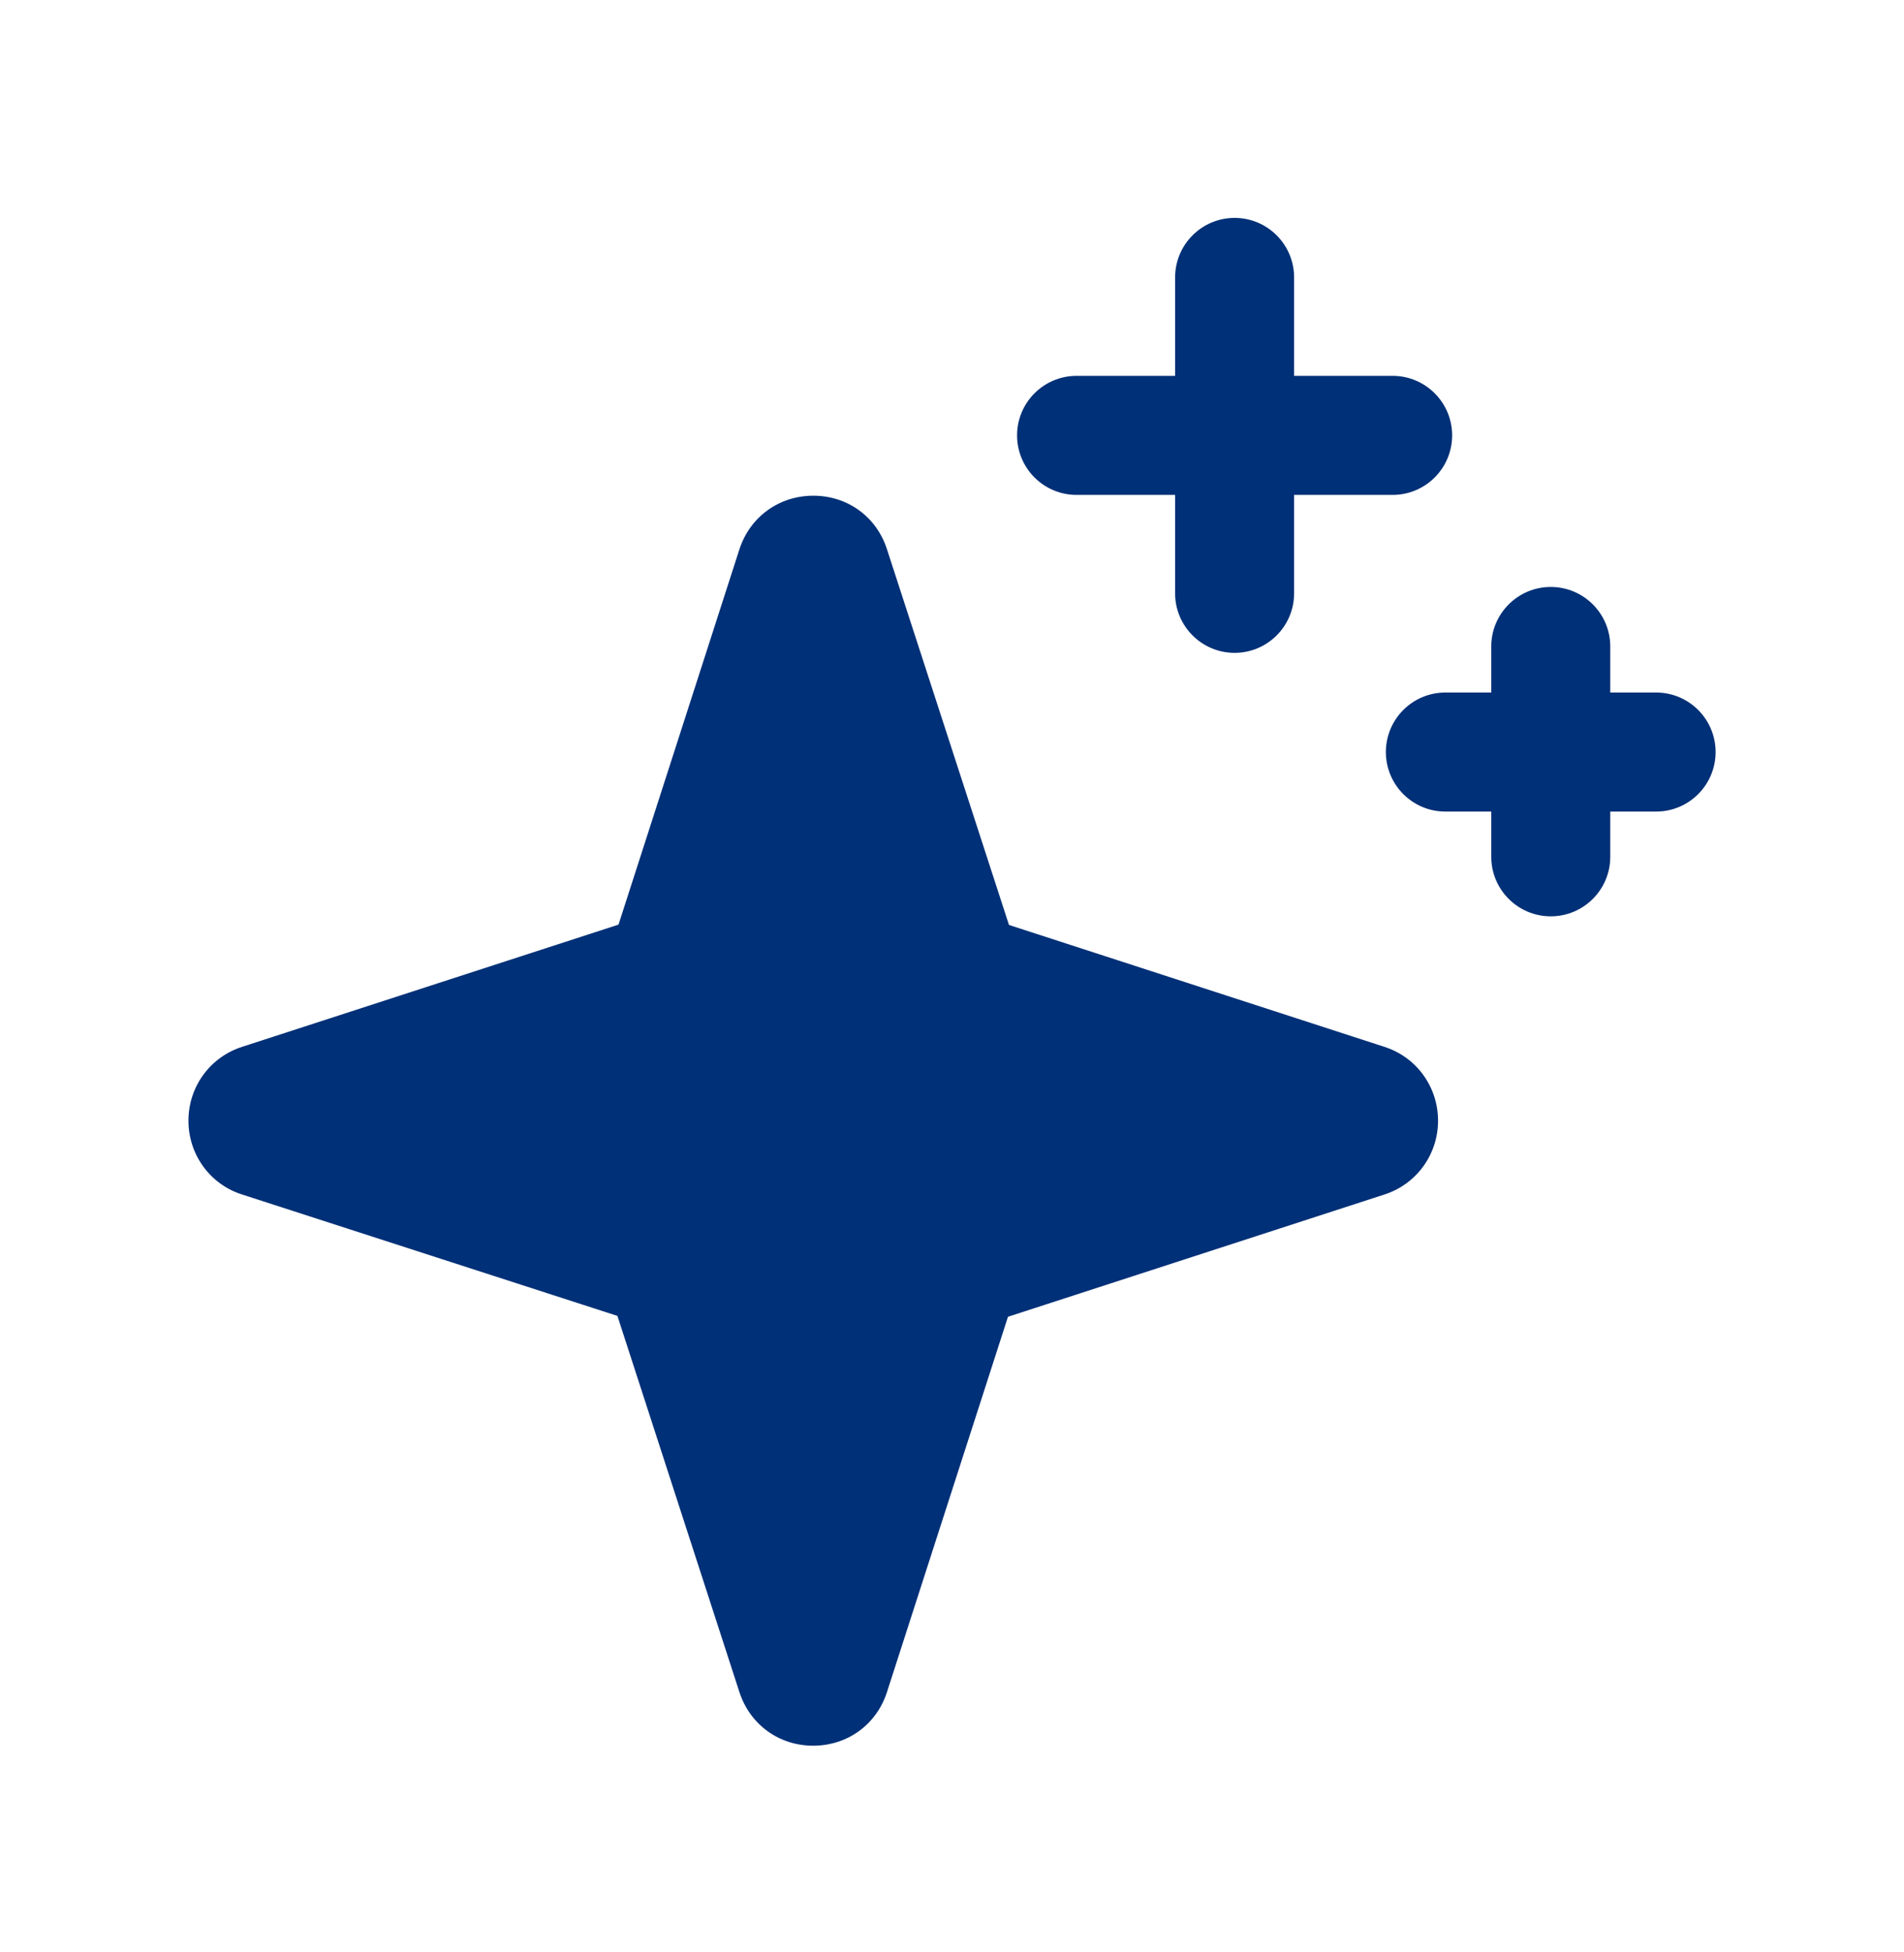
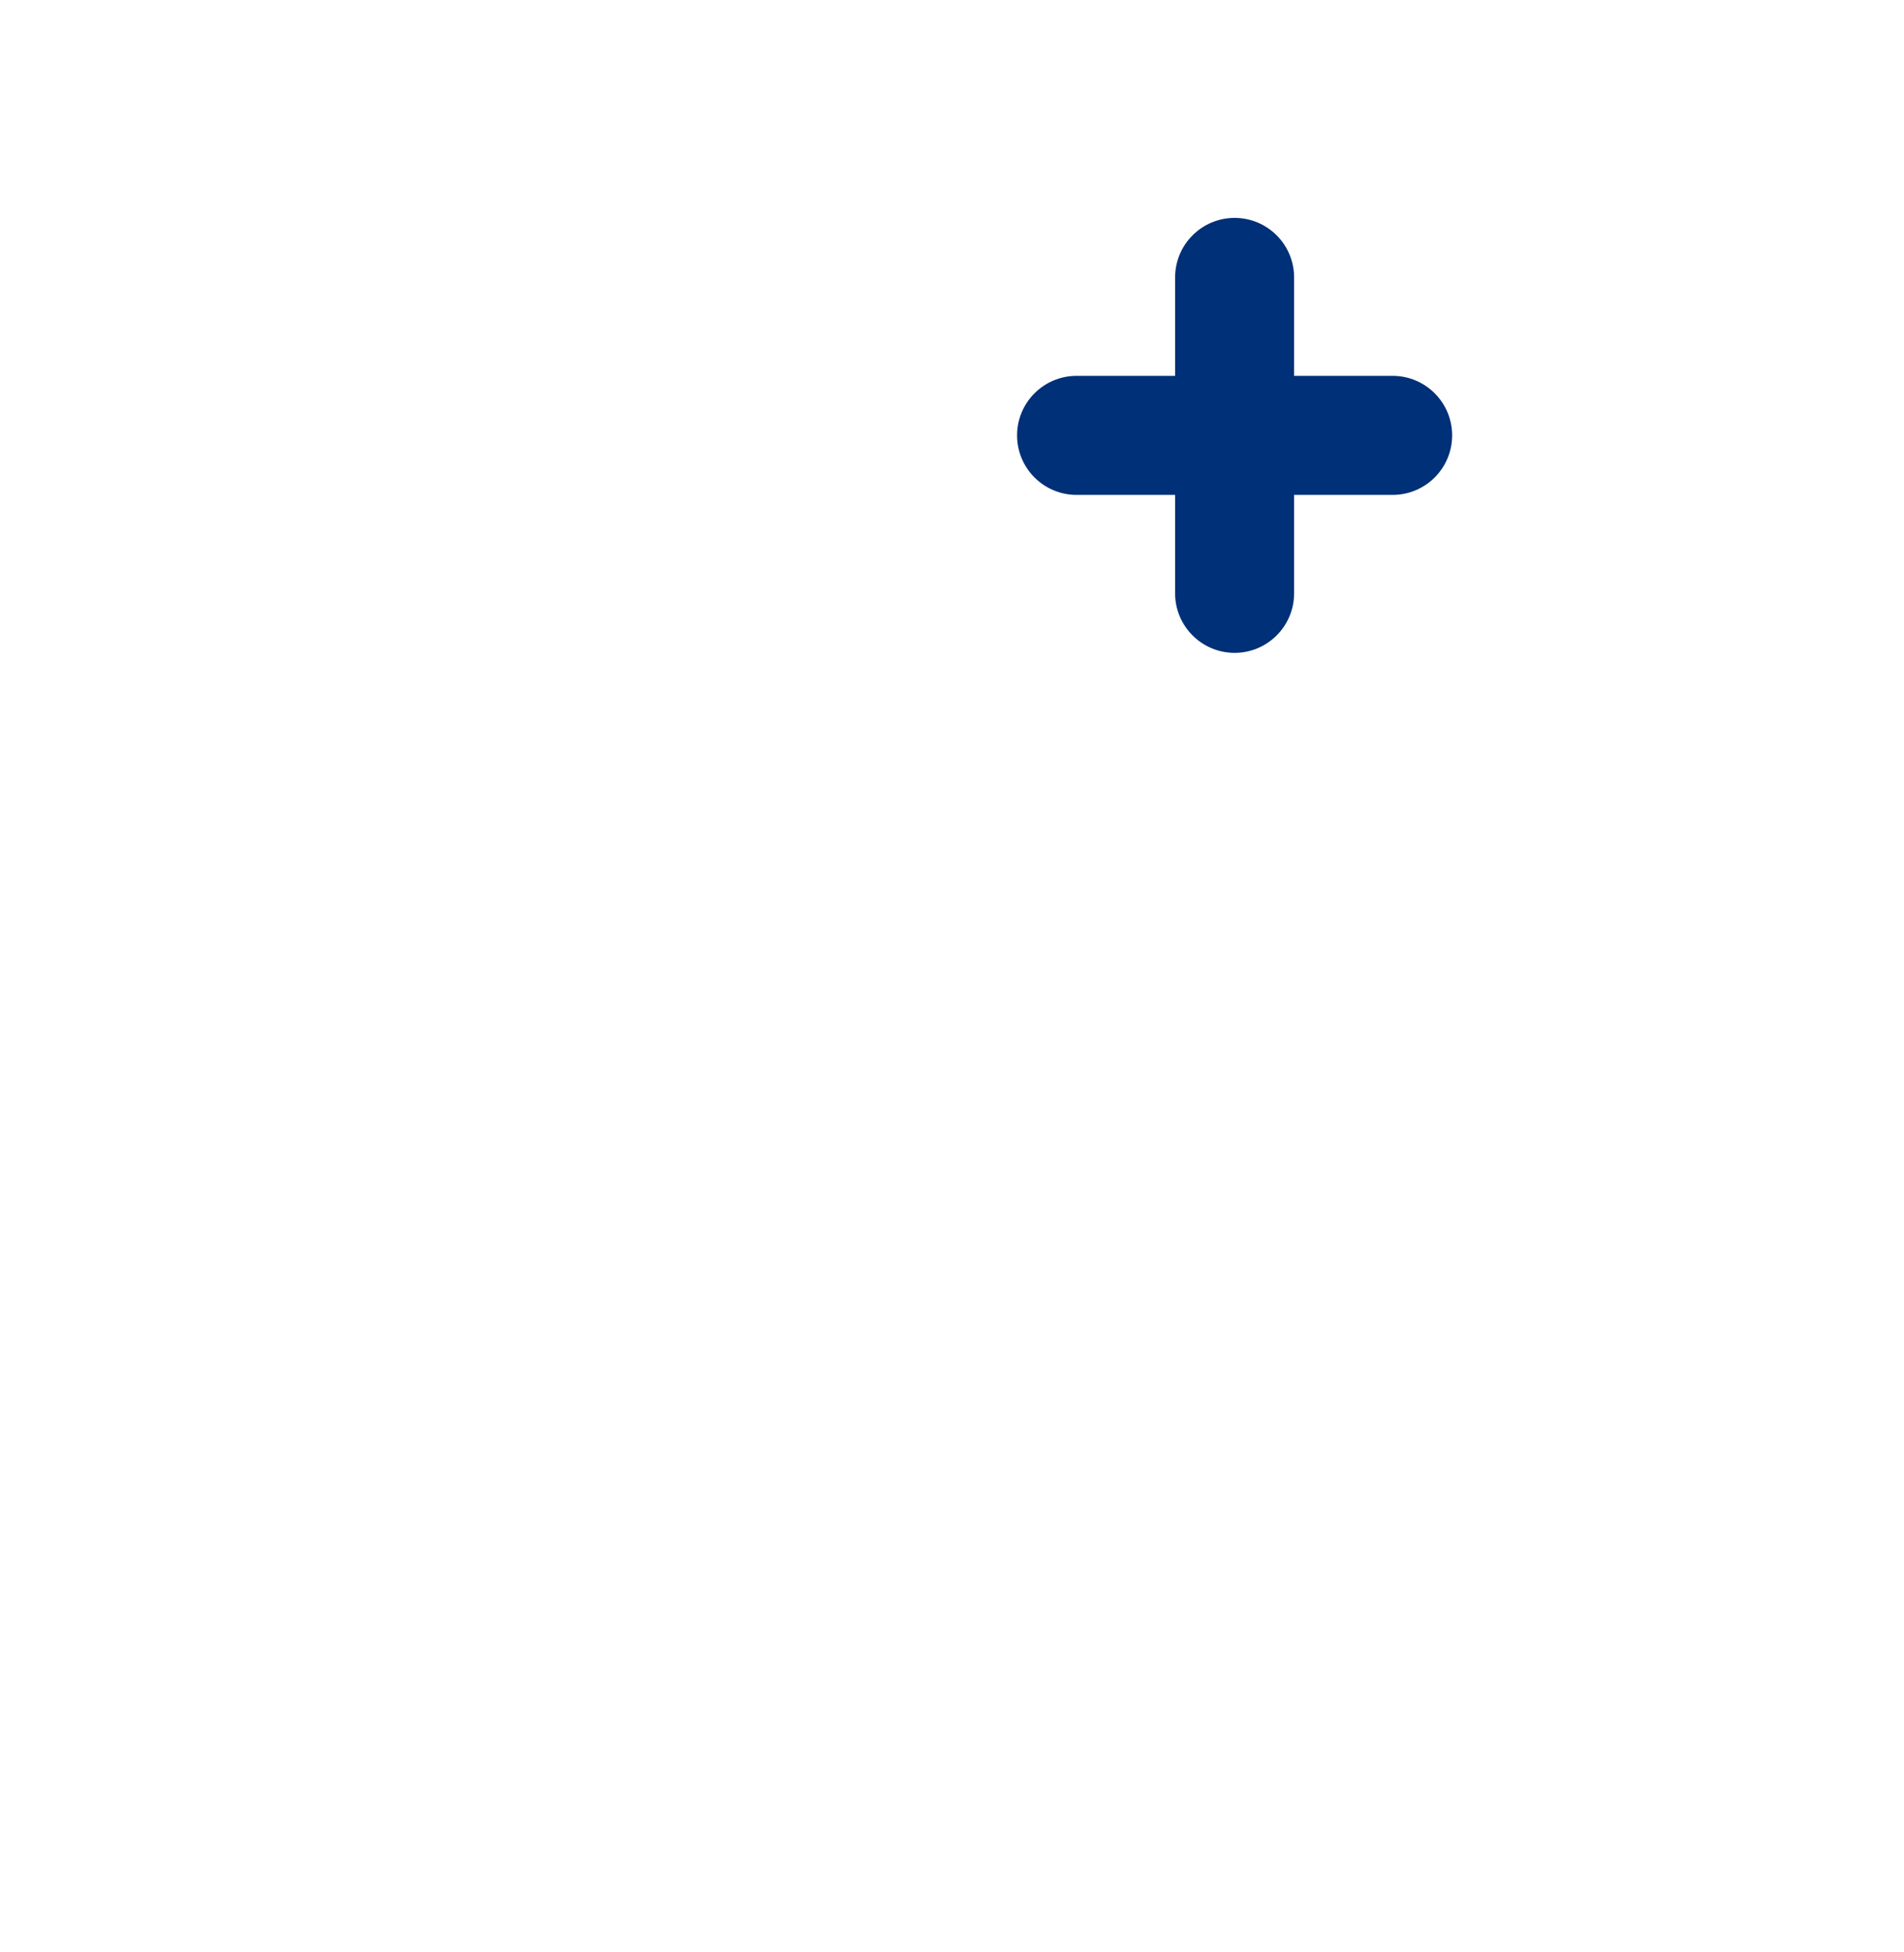
<svg xmlns="http://www.w3.org/2000/svg" width="40" height="41" viewBox="0 0 40 41" fill="none">
-   <path fill-rule="evenodd" clip-rule="evenodd" d="M29.082 21.983L21.197 19.424L18.634 11.535C18.414 10.852 17.806 10.41 17.087 10.41C16.367 10.41 15.757 10.852 15.534 11.535L12.994 19.417L5.091 21.982C4.414 22.197 3.959 22.82 3.959 23.535C3.959 24.248 4.414 24.872 5.087 25.085L12.971 27.634L15.534 35.535C15.757 36.218 16.366 36.66 17.086 36.66C17.804 36.658 18.414 36.217 18.634 35.533L21.176 27.652L29.077 25.087C29.754 24.872 30.211 24.248 30.211 23.535C30.211 22.82 29.754 22.197 29.082 21.983Z" fill="#003077" />
-   <path fill-rule="evenodd" clip-rule="evenodd" d="M34.792 14.543H33.829V13.576C33.829 12.886 33.269 12.326 32.579 12.326C31.889 12.326 31.329 12.886 31.329 13.576V14.543H30.365C29.675 14.543 29.115 15.103 29.115 15.793C29.115 16.483 29.675 17.043 30.365 17.043H31.329V17.993C31.329 18.683 31.889 19.243 32.579 19.243C33.269 19.243 33.829 18.683 33.829 17.993V17.043H34.792C35.482 17.043 36.042 16.483 36.042 15.793C36.042 15.103 35.482 14.543 34.792 14.543Z" fill="#003077" />
  <path fill-rule="evenodd" clip-rule="evenodd" d="M22.617 10.393H24.687V12.46C24.687 13.149 25.247 13.71 25.937 13.71C26.627 13.71 27.187 13.149 27.187 12.46V10.393H29.257C29.947 10.393 30.507 9.833 30.507 9.143C30.507 8.453 29.947 7.893 29.257 7.893H27.187V5.826C27.187 5.136 26.627 4.576 25.937 4.576C25.247 4.576 24.687 5.136 24.687 5.826V7.893H22.617C21.927 7.893 21.367 8.453 21.367 9.143C21.367 9.833 21.927 10.393 22.617 10.393Z" fill="#003077" />
</svg>